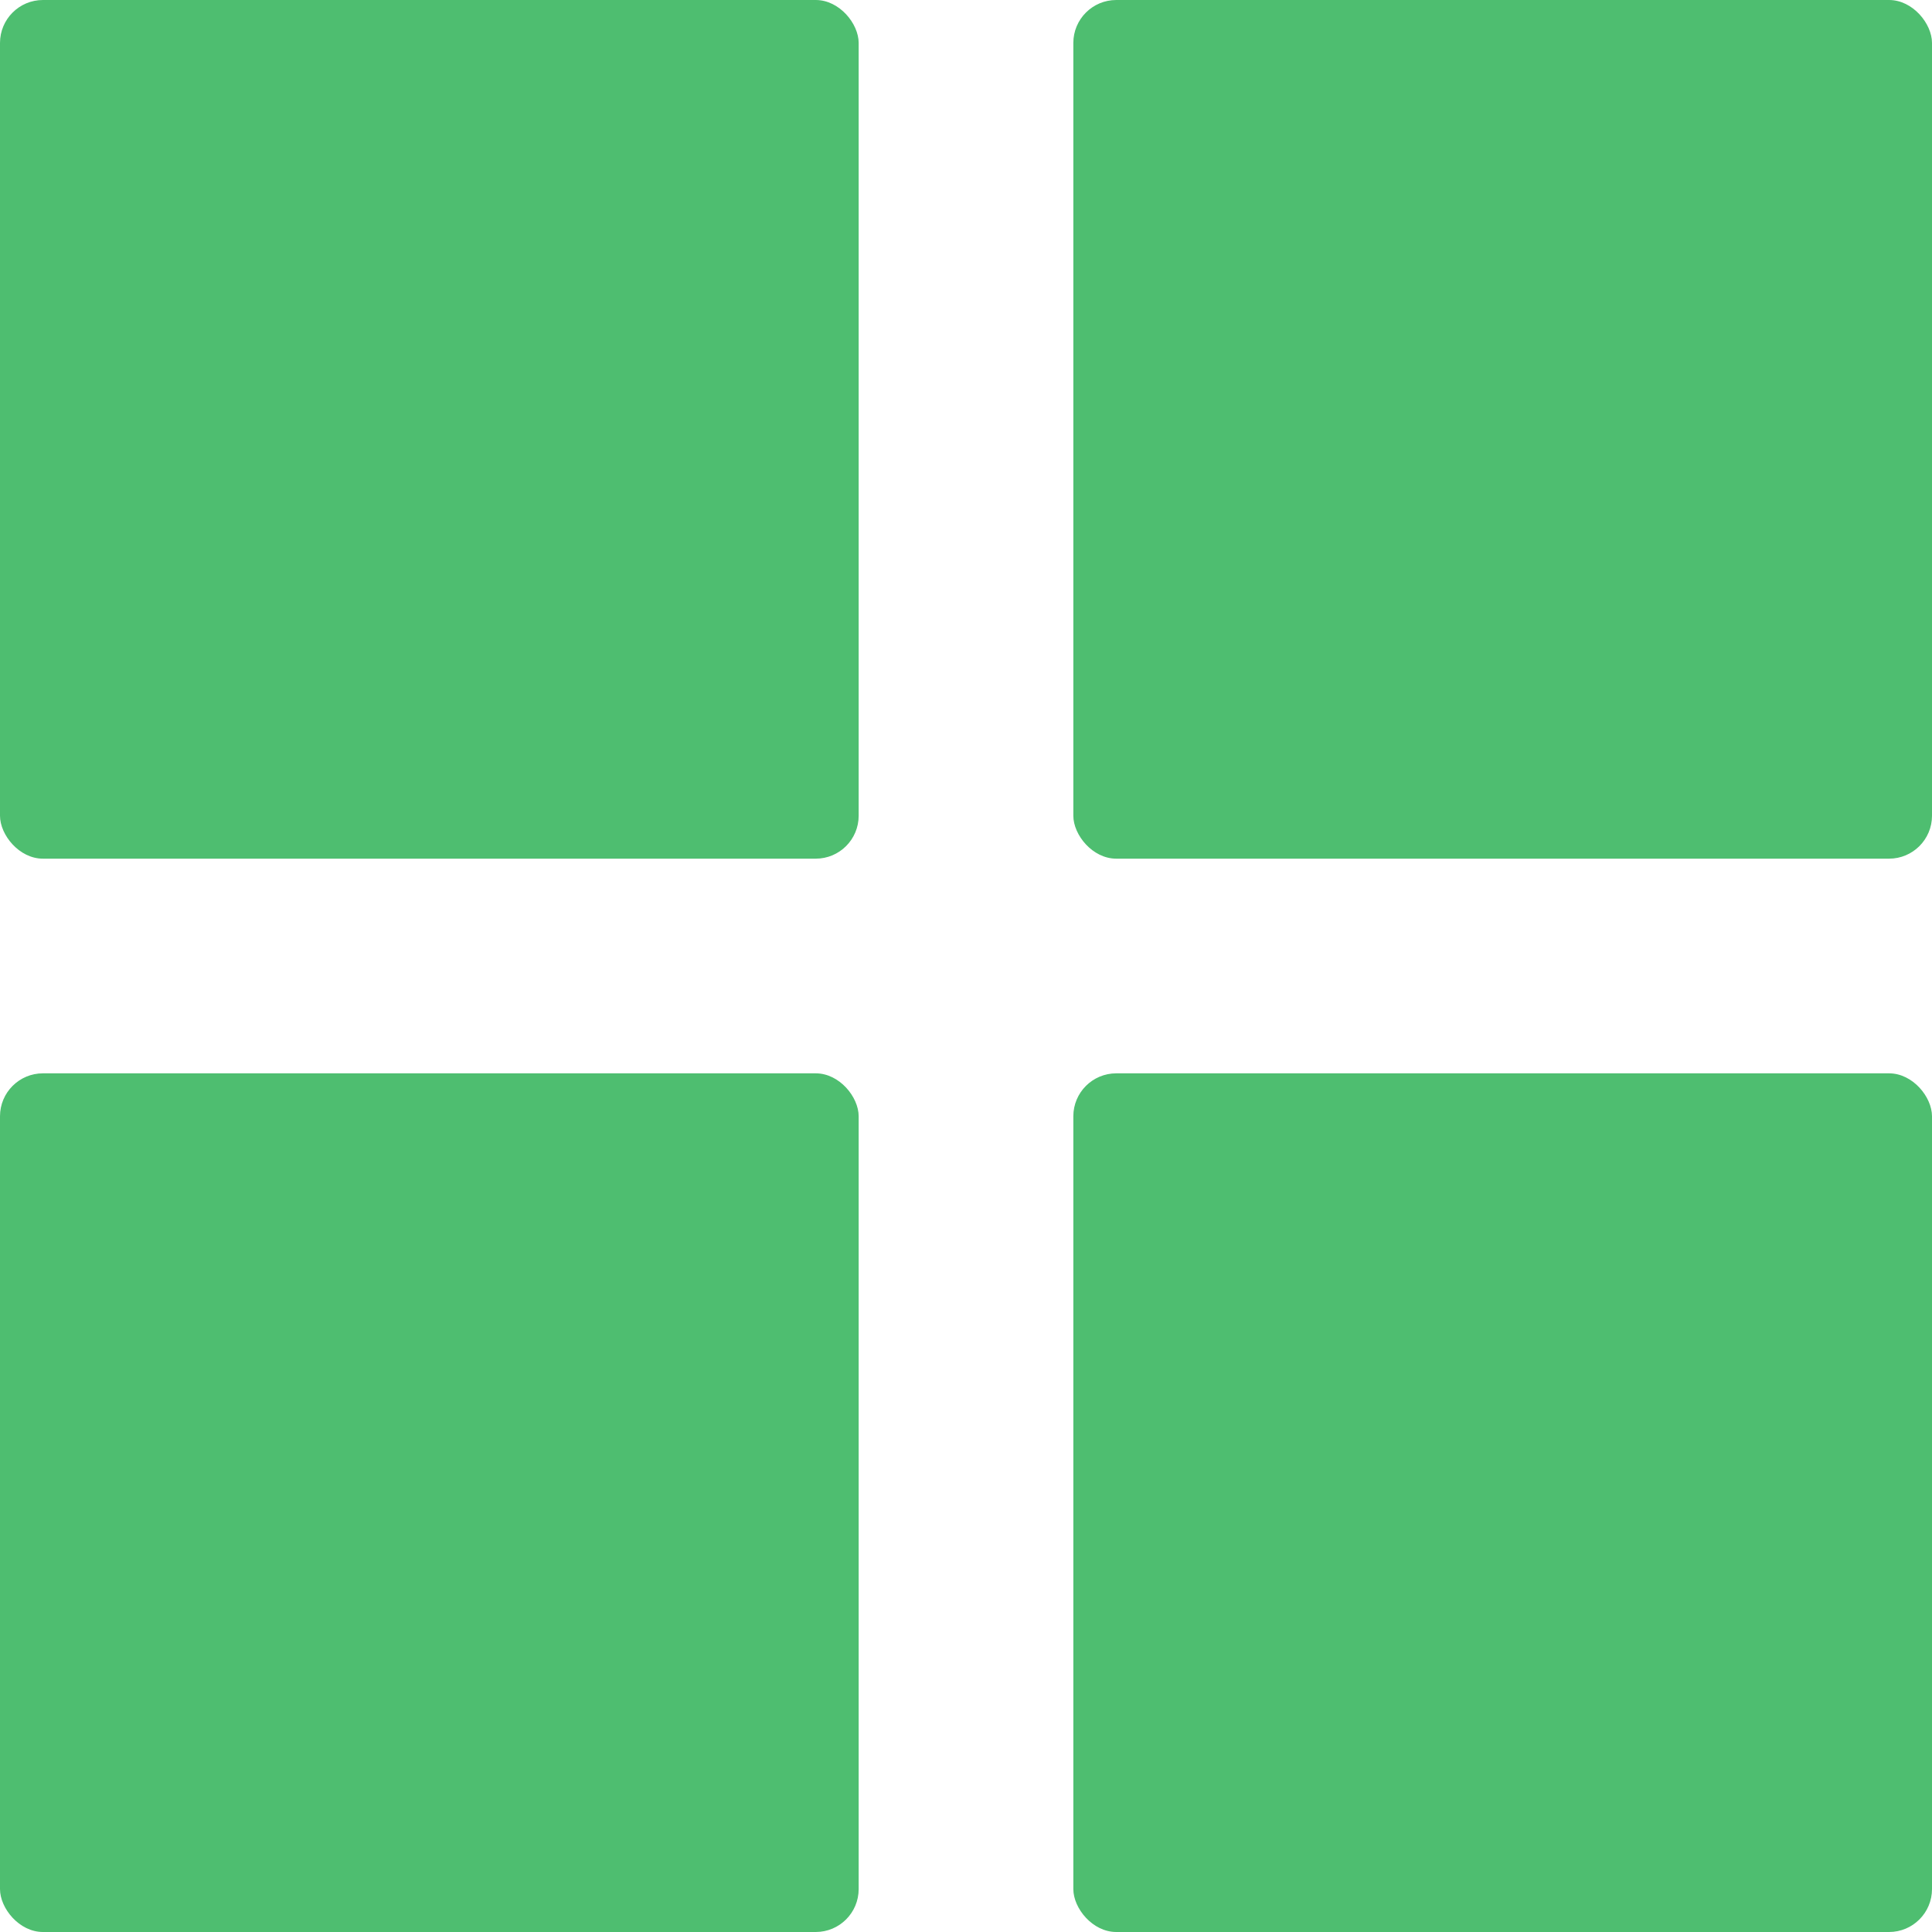
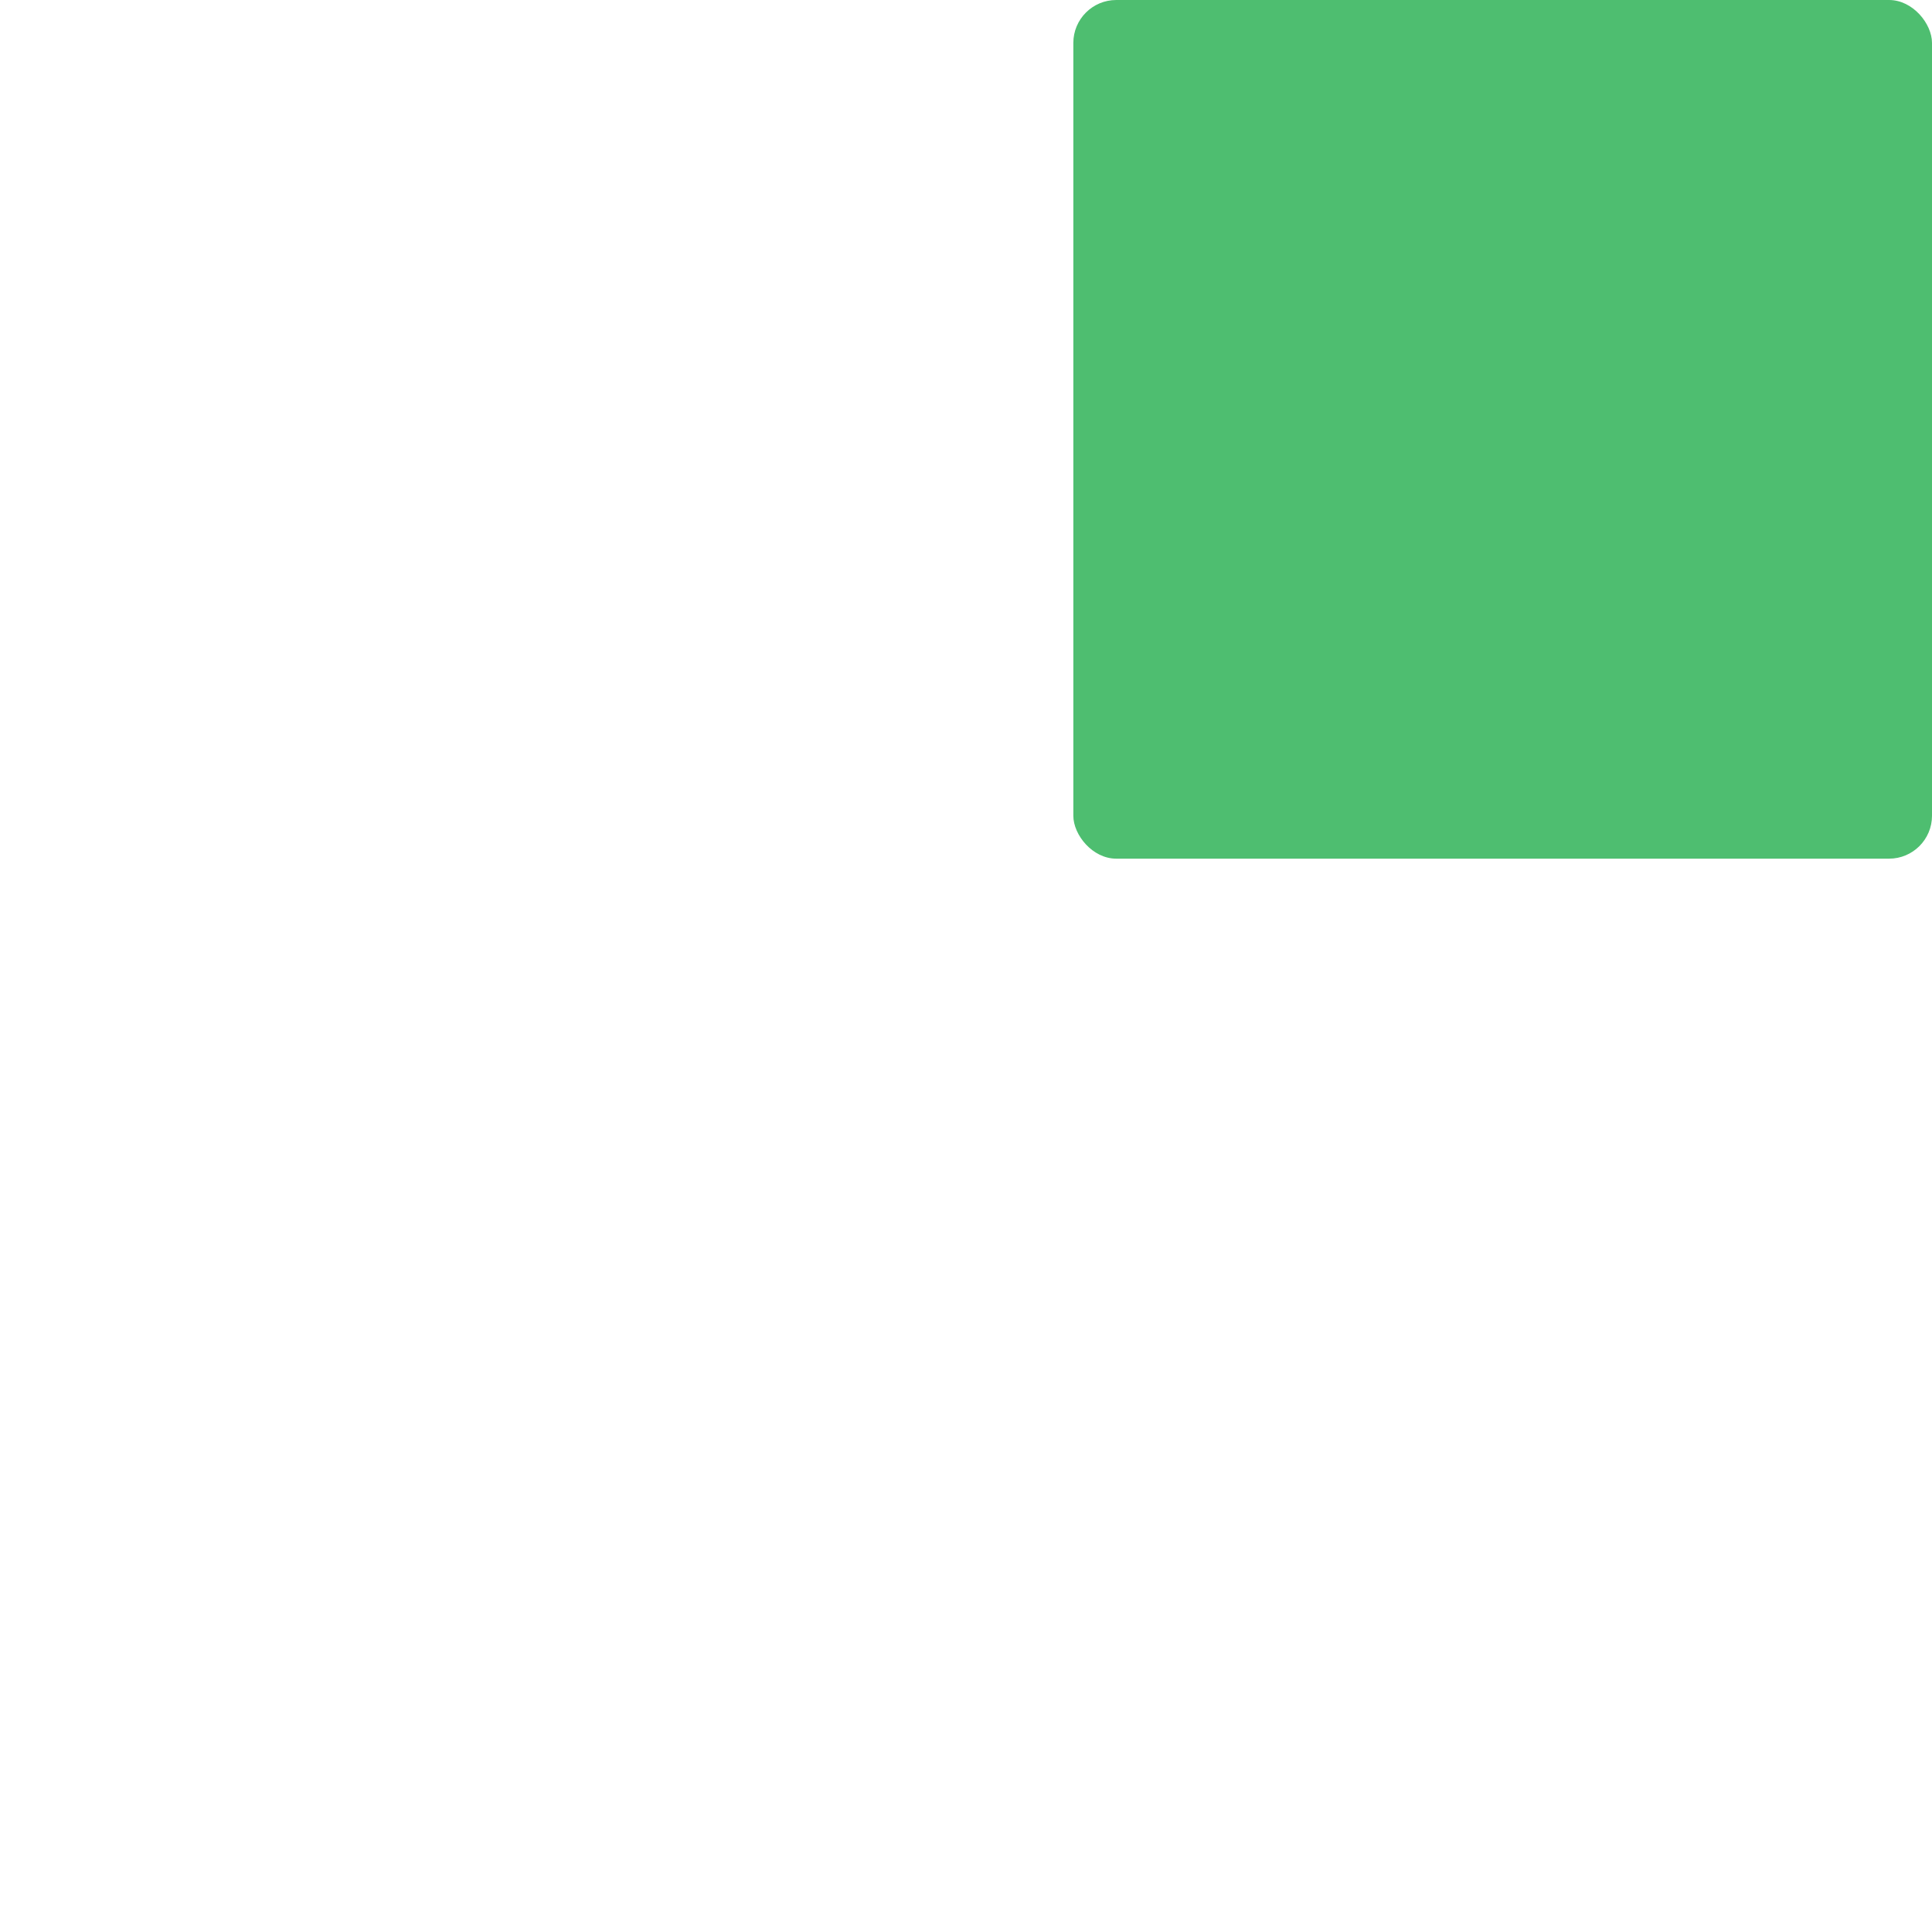
<svg xmlns="http://www.w3.org/2000/svg" width="225" height="225" viewBox="0 0 225 225" fill="none">
-   <rect width="100" height="100" rx="5" fill="#4EBE70" />
  <rect x="125" width="100" height="100" rx="5" fill="#4EBE70" />
-   <rect x="125" y="125" width="100" height="100" rx="5" fill="#4EBE70" />
-   <rect y="125" width="100" height="100" rx="5" fill="#4EBE70" />
</svg>